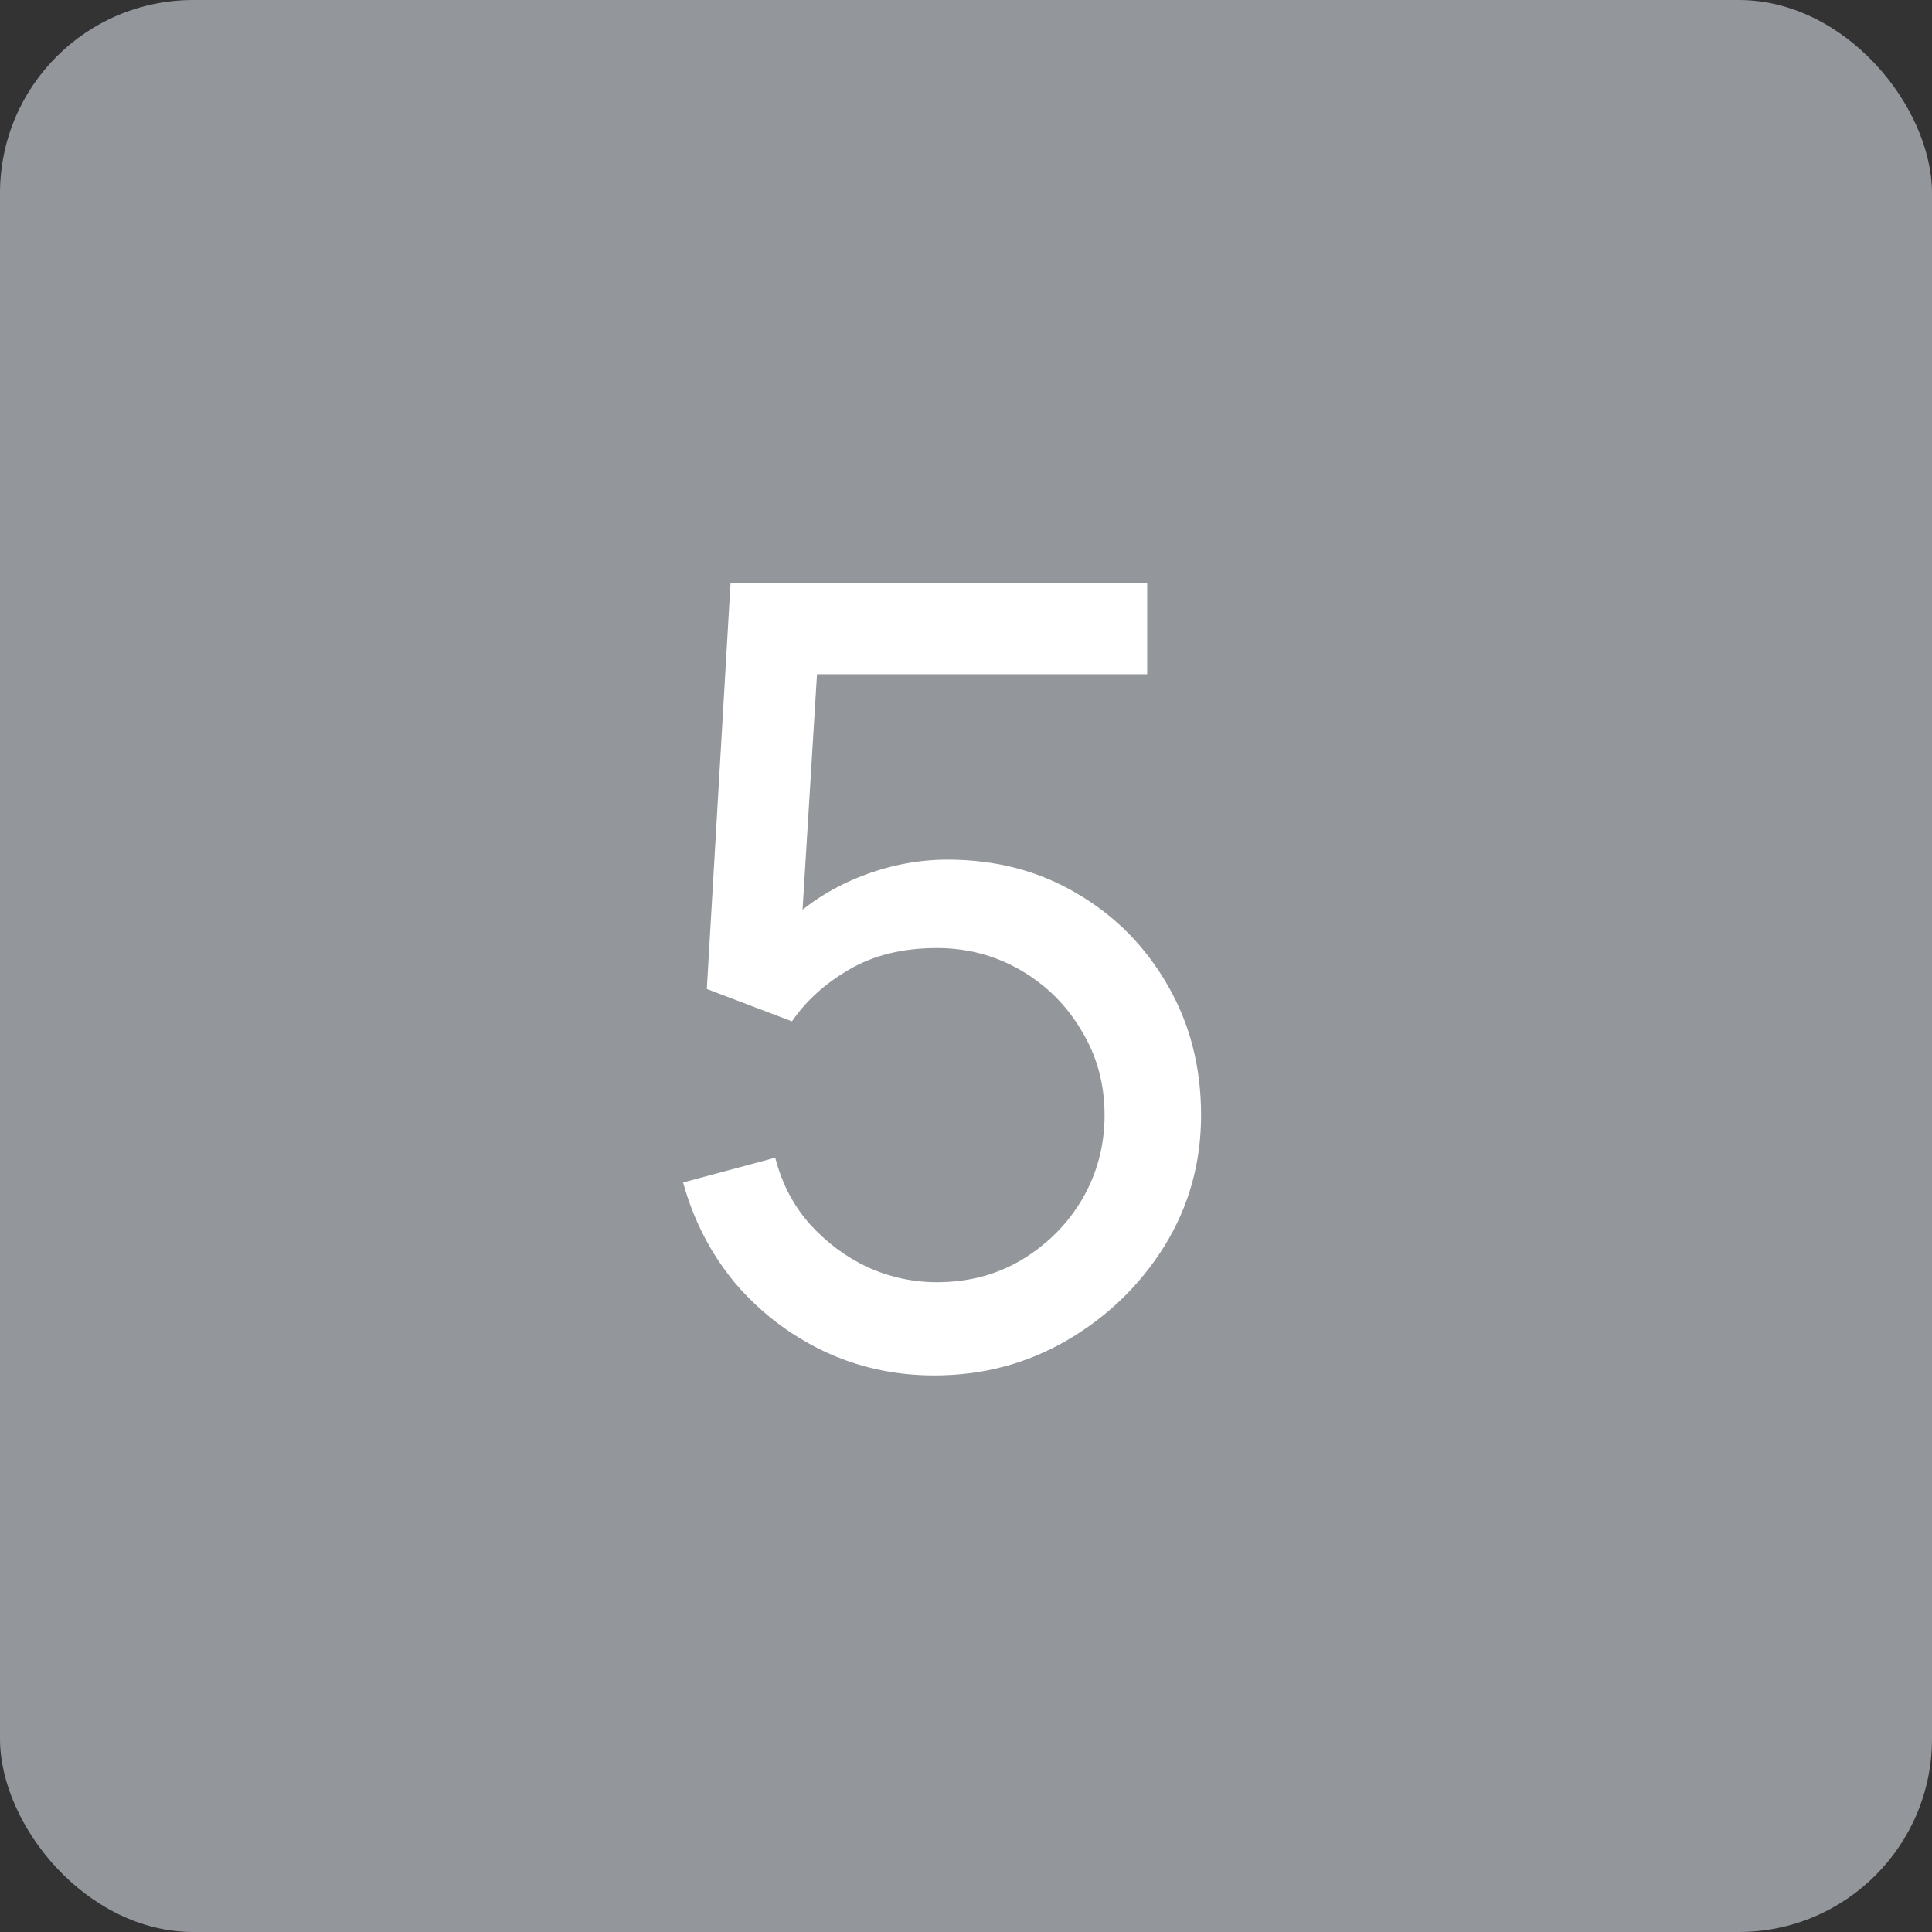
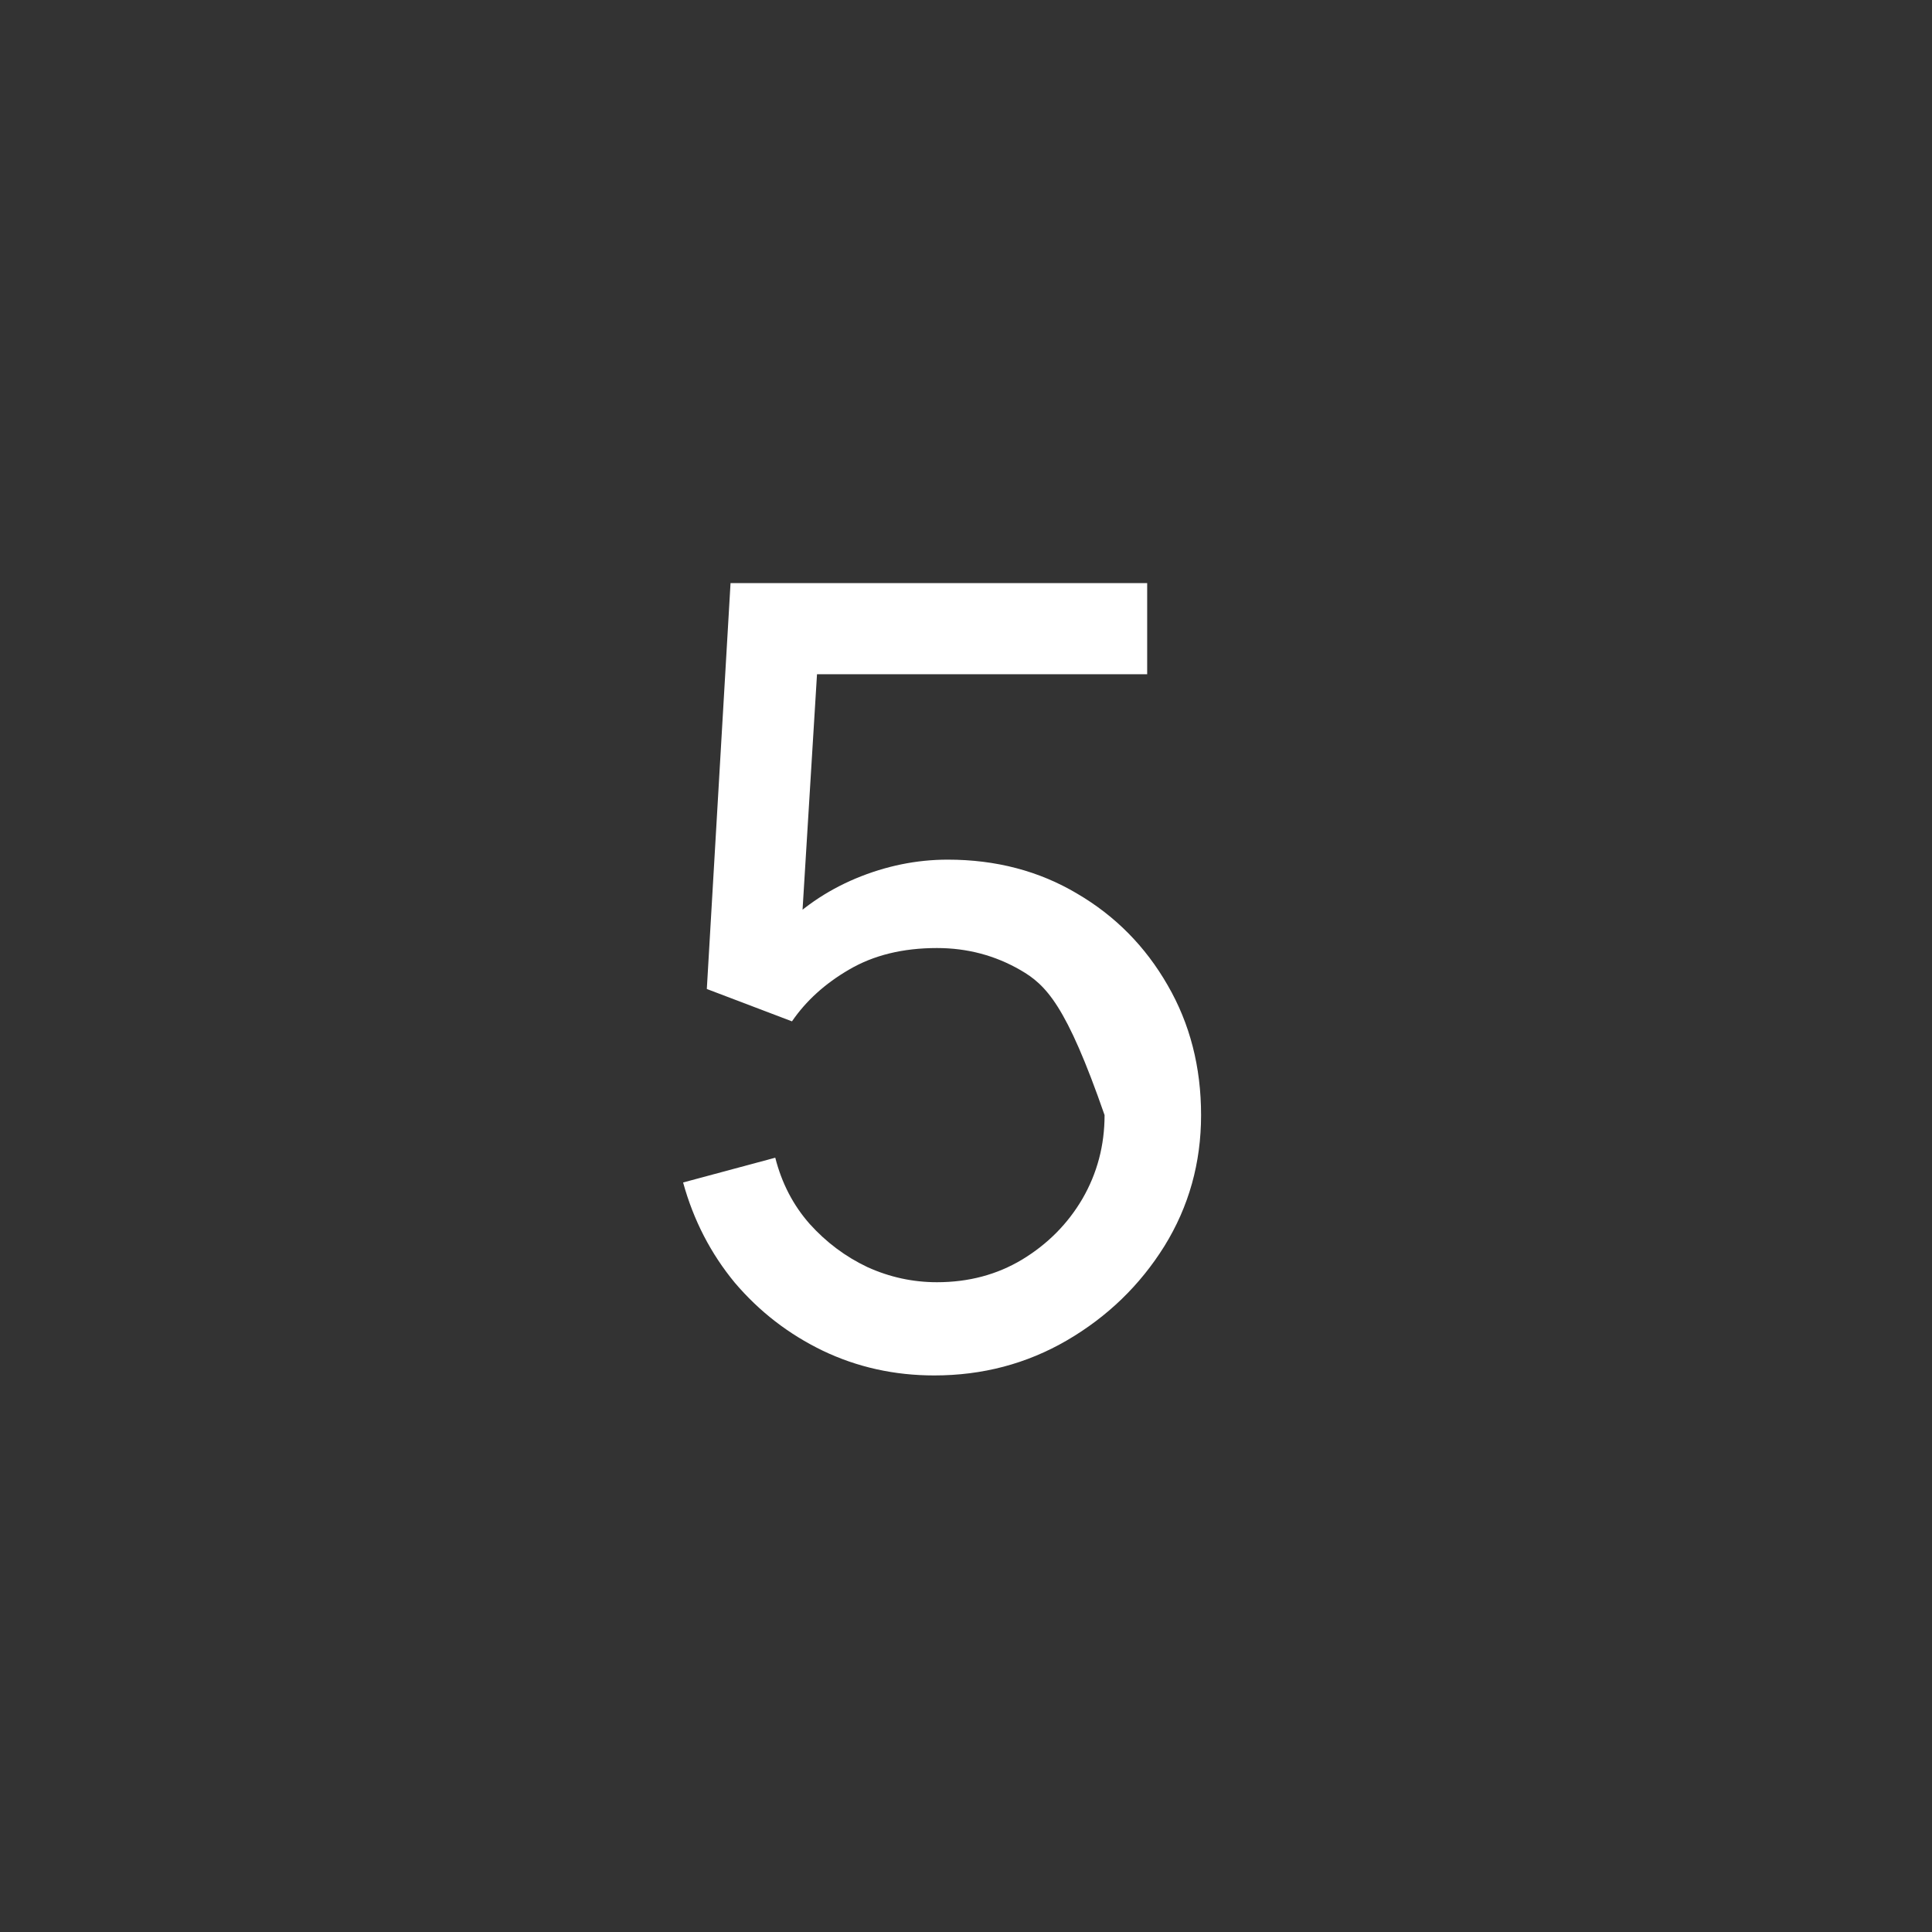
<svg xmlns="http://www.w3.org/2000/svg" width="40" height="40" viewBox="0 0 40 40" fill="none">
  <rect x="0" y="0" width="40" height="40" fill="#333333" stroke="none" />
-   <rect width="40" height="40" rx="4" fill="#93969B" />
-   <path d="M19.343 28.477C18.517 28.477 17.747 28.306 17.033 27.964C16.326 27.622 15.72 27.153 15.214 26.558C14.716 25.955 14.358 25.264 14.143 24.482L16.051 23.969C16.185 24.497 16.423 24.955 16.765 25.342C17.107 25.721 17.505 26.019 17.959 26.234C18.42 26.443 18.9 26.547 19.399 26.547C20.053 26.547 20.641 26.391 21.162 26.078C21.69 25.758 22.107 25.338 22.412 24.817C22.717 24.289 22.869 23.712 22.869 23.087C22.869 22.44 22.709 21.856 22.389 21.335C22.077 20.807 21.657 20.391 21.128 20.085C20.6 19.78 20.024 19.628 19.399 19.628C18.692 19.628 18.086 19.777 17.58 20.074C17.081 20.364 16.687 20.722 16.397 21.146L14.634 20.476L15.125 12.073H23.751V13.959H16.084L16.966 13.133L16.553 19.862L16.118 19.293C16.564 18.817 17.096 18.449 17.714 18.189C18.339 17.928 18.975 17.798 19.622 17.798C20.619 17.798 21.512 18.032 22.3 18.501C23.089 18.962 23.714 19.595 24.175 20.398C24.636 21.194 24.867 22.09 24.867 23.087C24.867 24.077 24.614 24.981 24.108 25.799C23.602 26.61 22.929 27.261 22.088 27.752C21.255 28.236 20.34 28.477 19.343 28.477Z" fill="white" />
+   <path d="M19.343 28.477C18.517 28.477 17.747 28.306 17.033 27.964C16.326 27.622 15.72 27.153 15.214 26.558C14.716 25.955 14.358 25.264 14.143 24.482L16.051 23.969C16.185 24.497 16.423 24.955 16.765 25.342C17.107 25.721 17.505 26.019 17.959 26.234C18.42 26.443 18.9 26.547 19.399 26.547C20.053 26.547 20.641 26.391 21.162 26.078C21.69 25.758 22.107 25.338 22.412 24.817C22.717 24.289 22.869 23.712 22.869 23.087C22.077 20.807 21.657 20.391 21.128 20.085C20.6 19.78 20.024 19.628 19.399 19.628C18.692 19.628 18.086 19.777 17.58 20.074C17.081 20.364 16.687 20.722 16.397 21.146L14.634 20.476L15.125 12.073H23.751V13.959H16.084L16.966 13.133L16.553 19.862L16.118 19.293C16.564 18.817 17.096 18.449 17.714 18.189C18.339 17.928 18.975 17.798 19.622 17.798C20.619 17.798 21.512 18.032 22.3 18.501C23.089 18.962 23.714 19.595 24.175 20.398C24.636 21.194 24.867 22.09 24.867 23.087C24.867 24.077 24.614 24.981 24.108 25.799C23.602 26.61 22.929 27.261 22.088 27.752C21.255 28.236 20.34 28.477 19.343 28.477Z" fill="white" />
</svg>